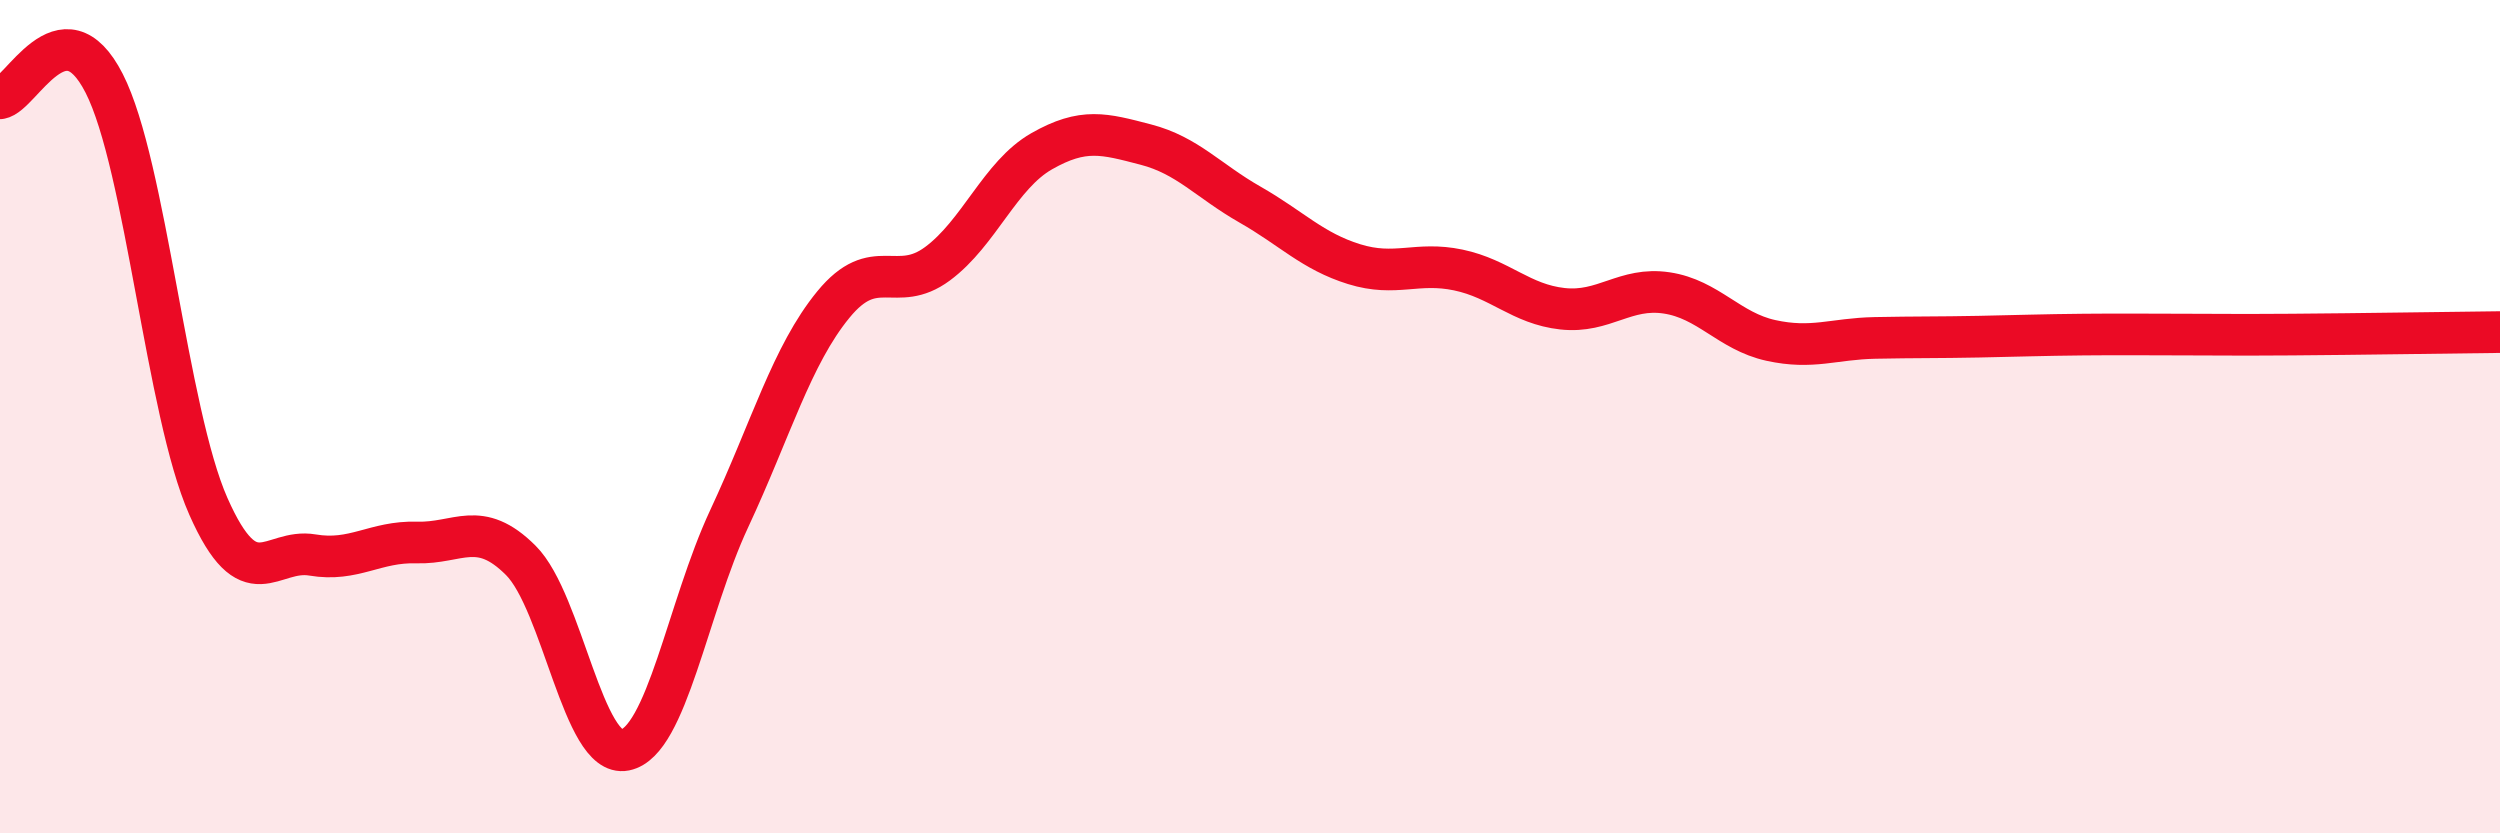
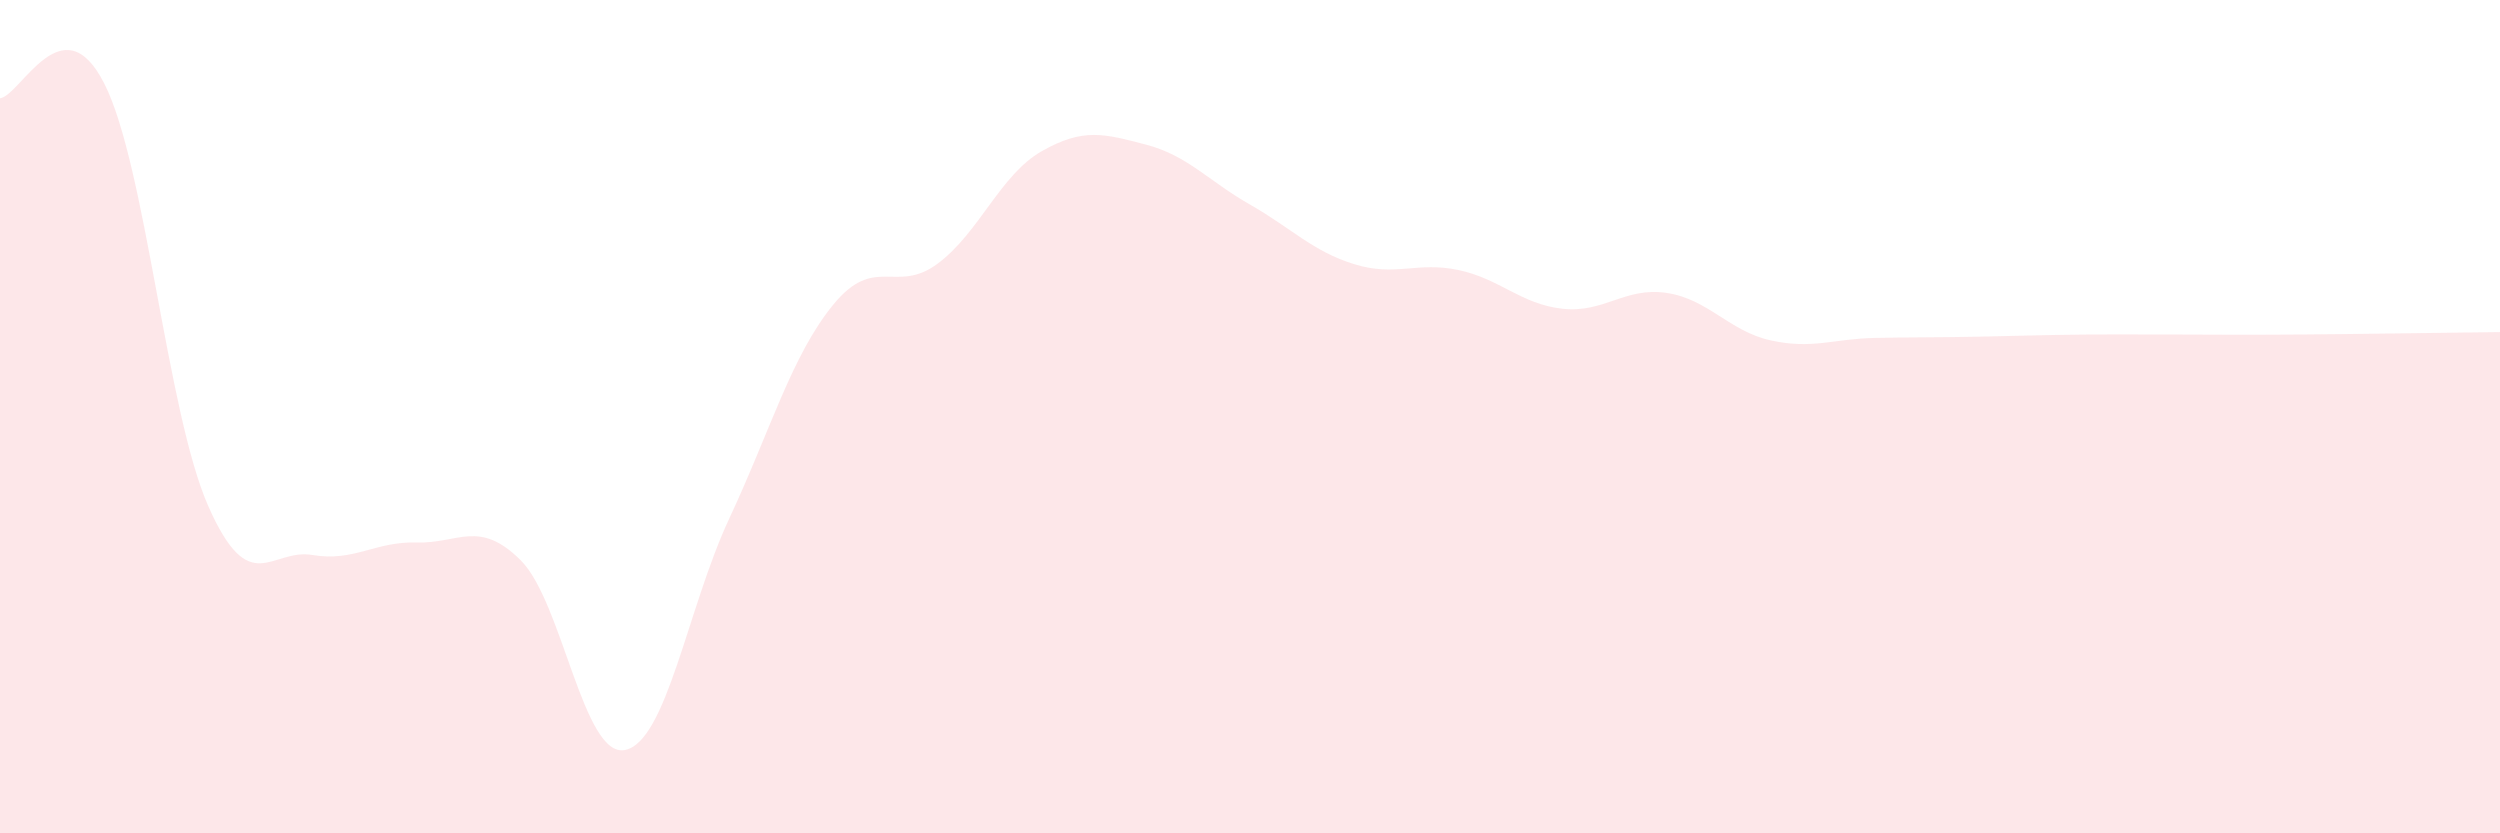
<svg xmlns="http://www.w3.org/2000/svg" width="60" height="20" viewBox="0 0 60 20">
  <path d="M 0,2.36 C 0.5,2.29 1.5,0.04 2.5,2 C 3.5,3.96 4,9.89 5,12.15 C 6,14.41 6.5,13.15 7.5,13.32 C 8.5,13.49 9,12.99 10,13.02 C 11,13.05 11.5,12.45 12.5,13.45 C 13.5,14.45 14,18.2 15,18 C 16,17.8 16.5,14.59 17.5,12.45 C 18.5,10.31 19,8.53 20,7.31 C 21,6.09 21.5,7.07 22.5,6.33 C 23.5,5.59 24,4.2 25,3.63 C 26,3.06 26.5,3.21 27.5,3.47 C 28.5,3.73 29,4.34 30,4.91 C 31,5.48 31.5,6.03 32.5,6.34 C 33.5,6.65 34,6.27 35,6.48 C 36,6.69 36.5,7.3 37.5,7.41 C 38.5,7.52 39,6.88 40,7.03 C 41,7.18 41.5,7.95 42.5,8.17 C 43.5,8.39 44,8.13 45,8.11 C 46,8.09 46.5,8.1 47.5,8.08 C 48.5,8.06 49,8.04 50,8.03 C 51,8.02 51.5,8.03 52.5,8.03 C 53.5,8.03 53.5,8.04 55,8.03 C 56.5,8.02 59,7.98 60,7.97L60 20L0 20Z" fill="#EB0A25" opacity="0.1" stroke-linecap="round" stroke-linejoin="round" />
-   <path d="M 0,2.36 C 0.5,2.29 1.5,0.04 2.5,2 C 3.5,3.96 4,9.89 5,12.15 C 6,14.41 6.5,13.15 7.5,13.32 C 8.5,13.49 9,12.99 10,13.02 C 11,13.05 11.5,12.45 12.5,13.45 C 13.5,14.45 14,18.2 15,18 C 16,17.8 16.5,14.59 17.5,12.45 C 18.5,10.31 19,8.53 20,7.31 C 21,6.09 21.5,7.07 22.5,6.33 C 23.5,5.59 24,4.2 25,3.63 C 26,3.06 26.5,3.21 27.5,3.47 C 28.5,3.73 29,4.34 30,4.91 C 31,5.48 31.5,6.03 32.5,6.34 C 33.5,6.65 34,6.27 35,6.48 C 36,6.69 36.5,7.3 37.5,7.41 C 38.5,7.52 39,6.88 40,7.03 C 41,7.18 41.5,7.95 42.5,8.17 C 43.5,8.39 44,8.13 45,8.11 C 46,8.09 46.5,8.1 47.5,8.08 C 48.5,8.06 49,8.04 50,8.03 C 51,8.02 51.5,8.03 52.5,8.03 C 53.5,8.03 53.5,8.04 55,8.03 C 56.5,8.02 59,7.98 60,7.97" stroke="#EB0A25" stroke-width="1" fill="none" stroke-linecap="round" stroke-linejoin="round" />
</svg>